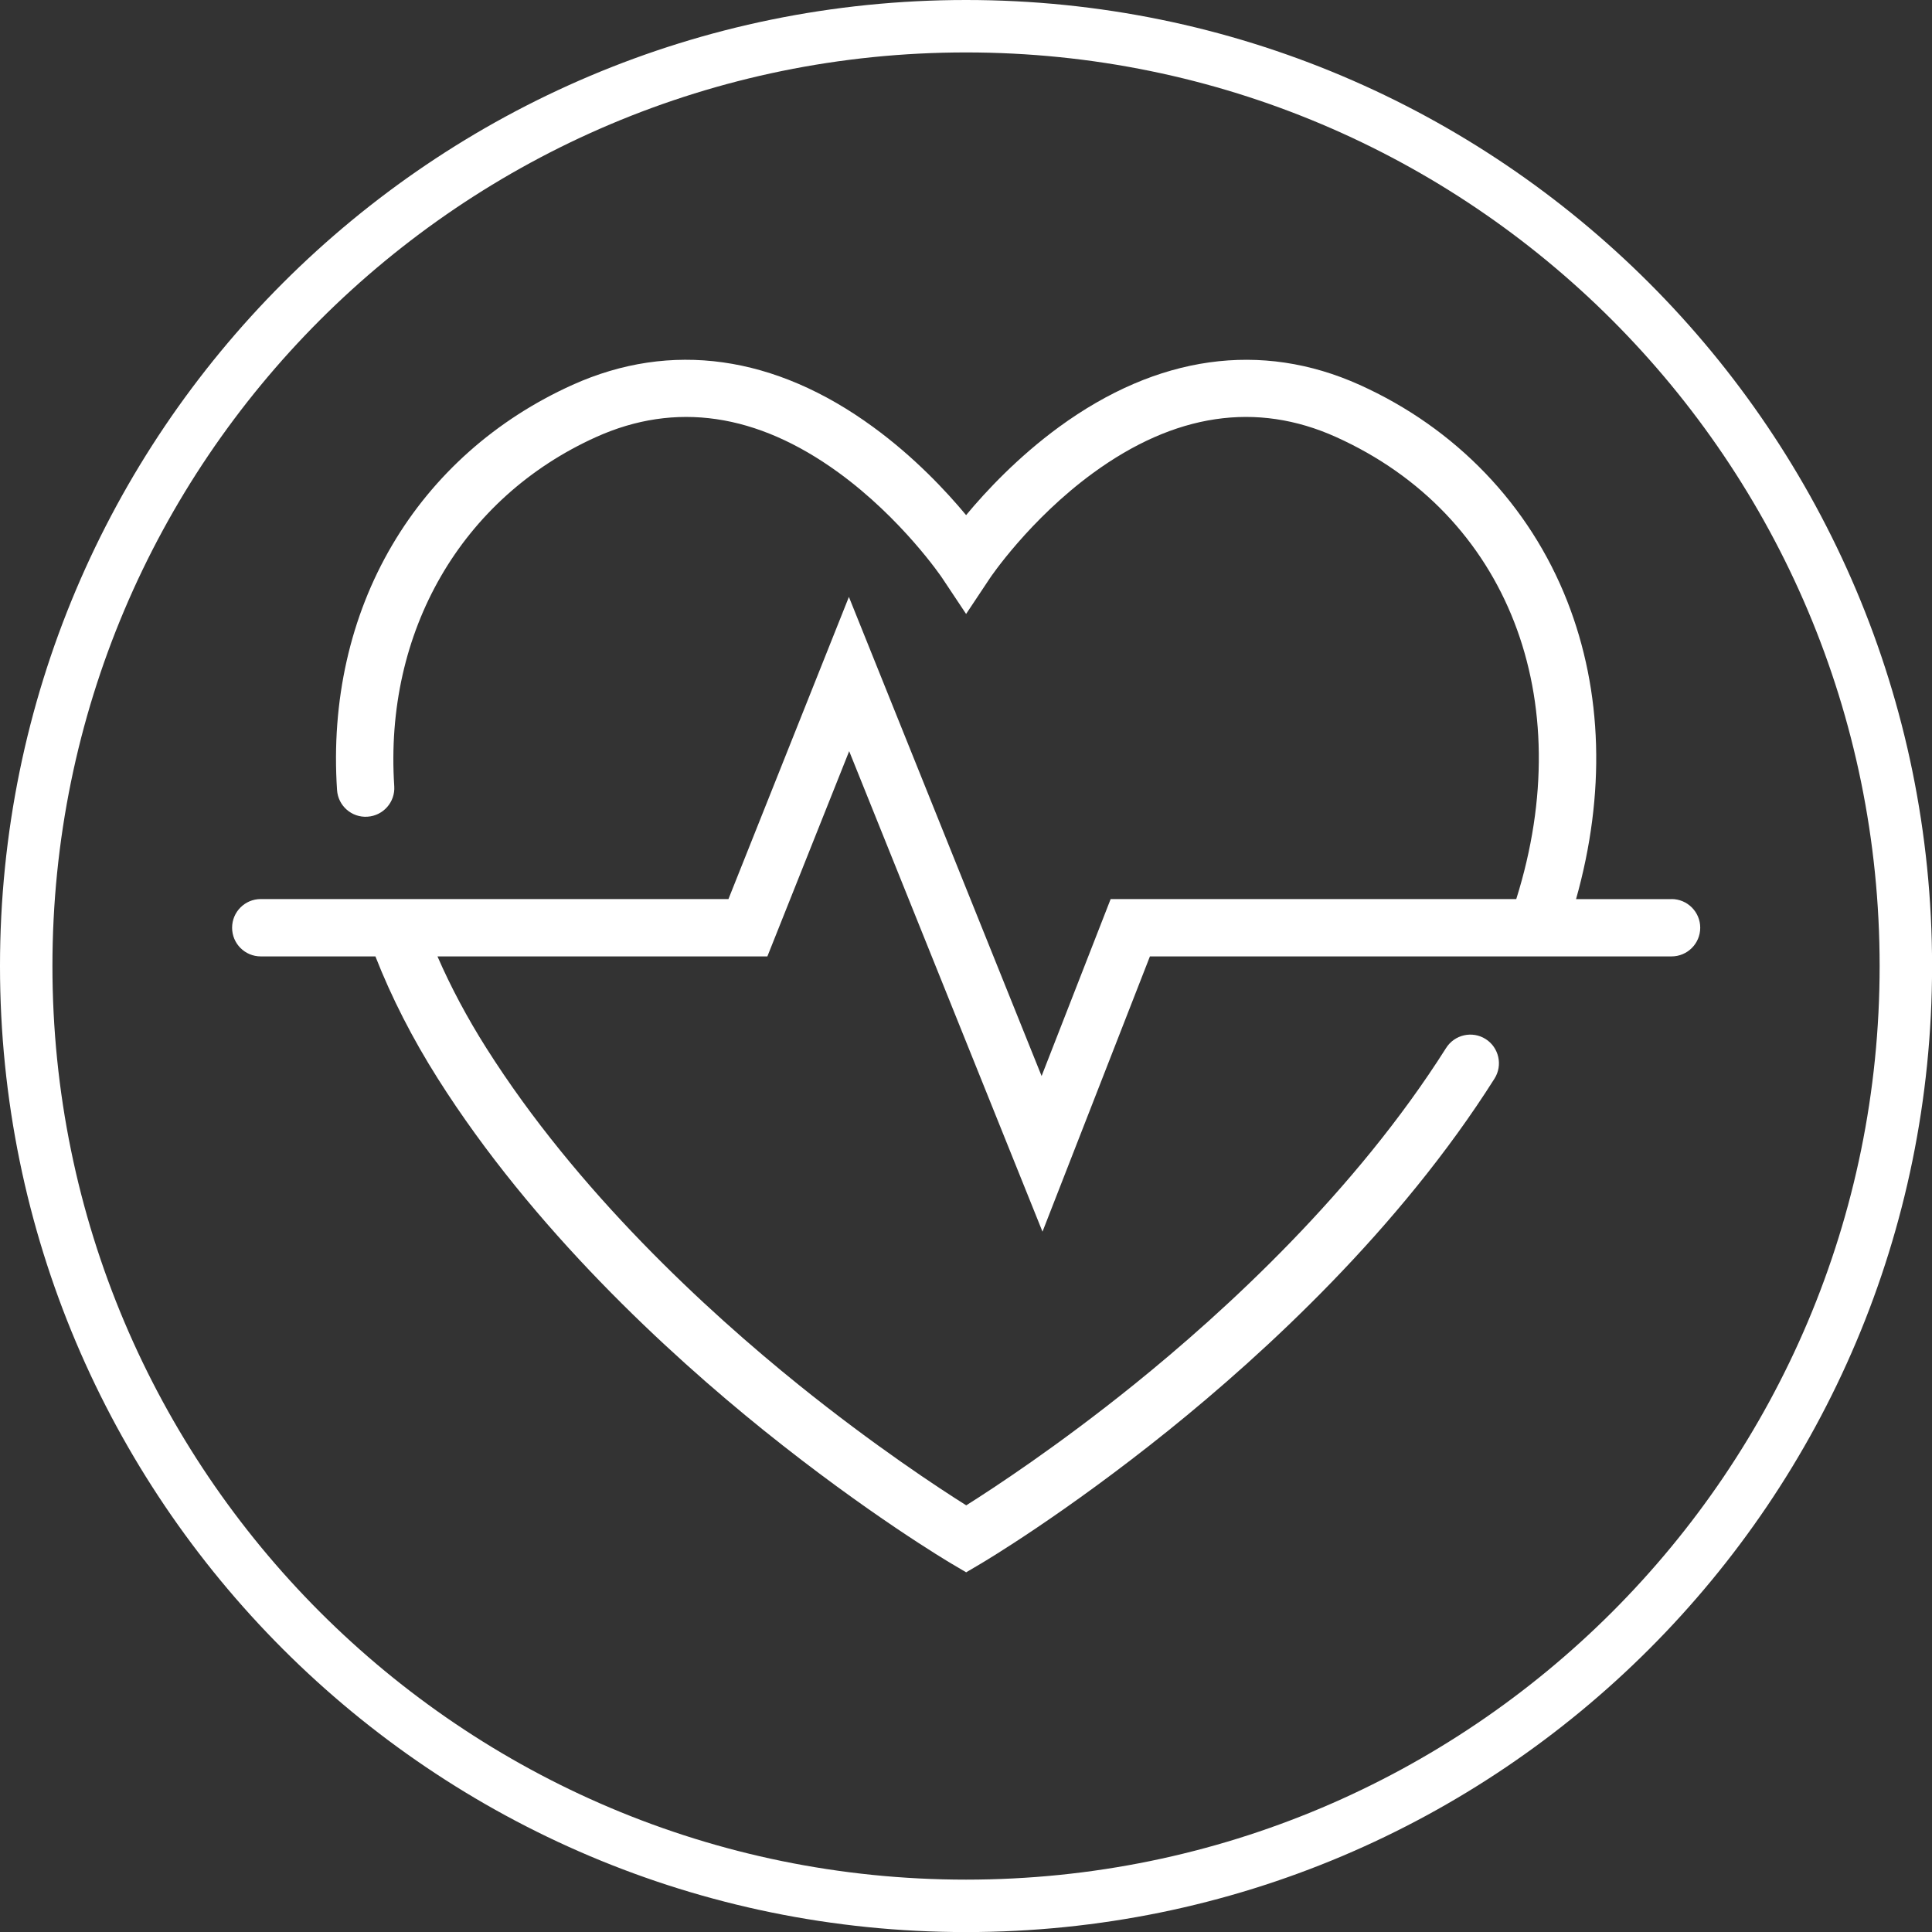
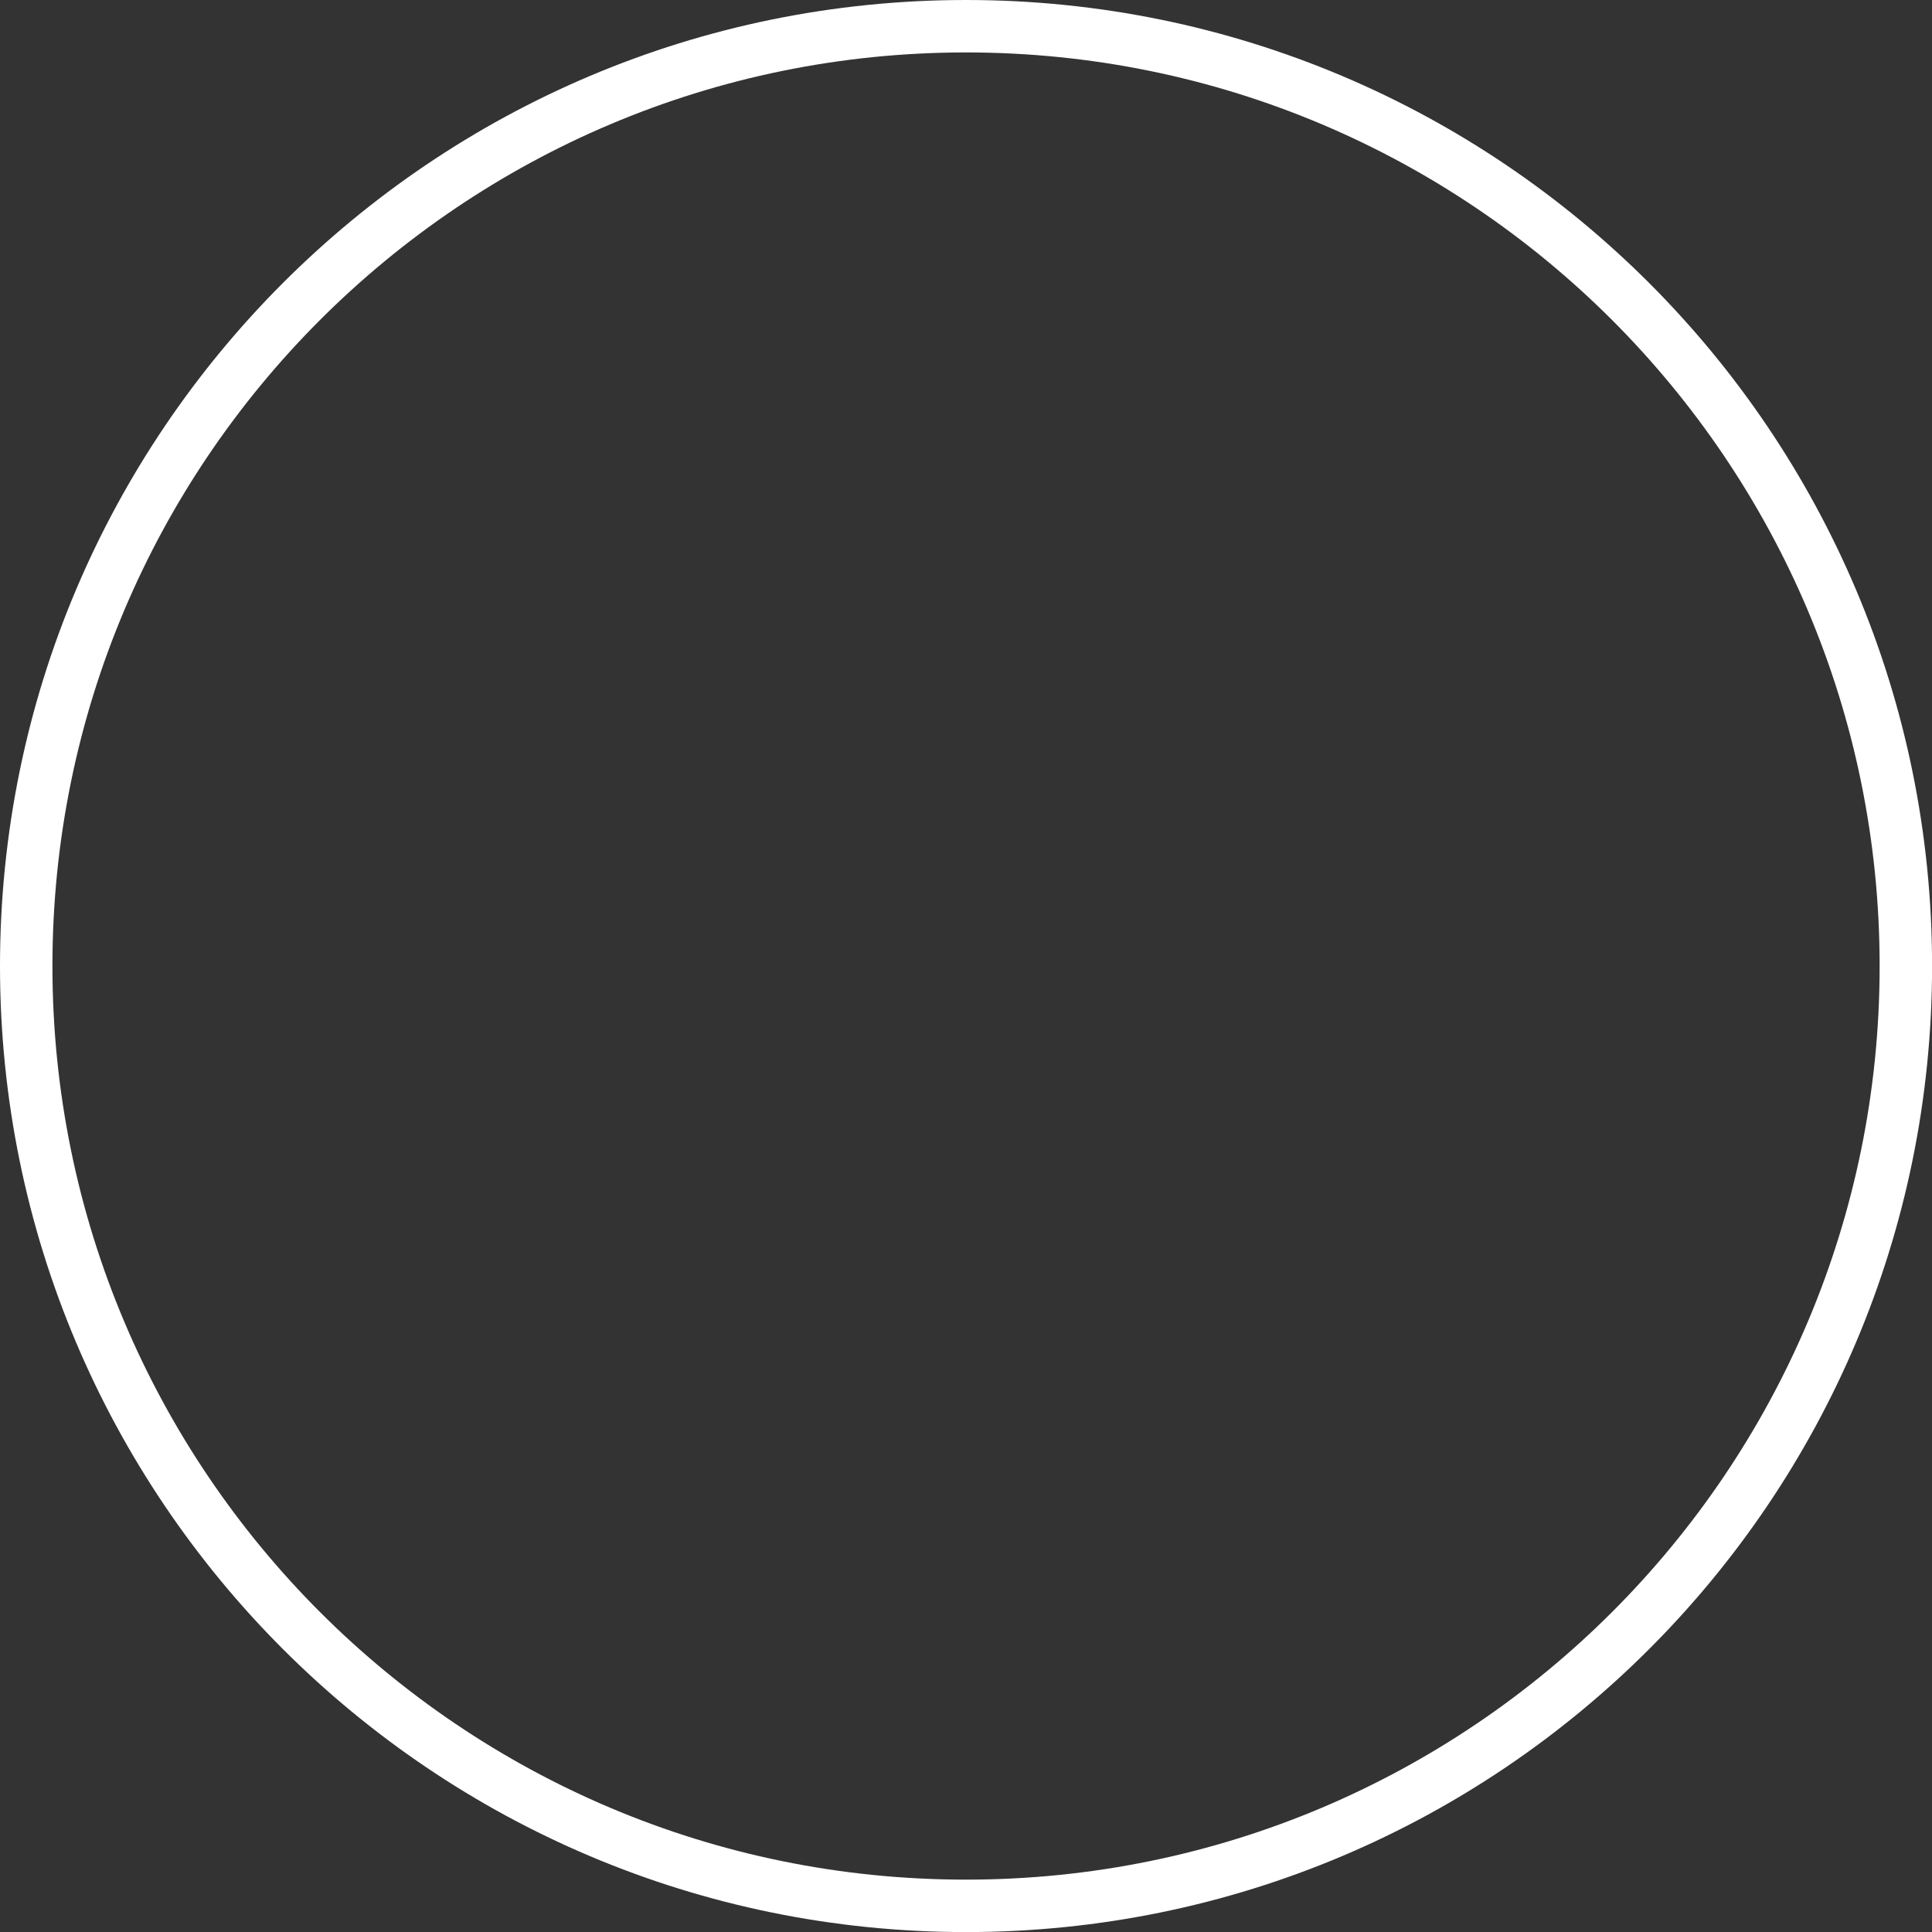
<svg xmlns="http://www.w3.org/2000/svg" xml:space="preserve" width="18.431mm" height="18.431mm" version="1.1" style="shape-rendering:geometricPrecision; text-rendering:geometricPrecision; image-rendering:optimizeQuality; fill-rule:evenodd; clip-rule:evenodd" viewBox="0 0 278.93 278.93">
  <rect x="0" y="0" width="278.93" height="278.93" fill="#333333" stroke="none" />
  <defs>
    <style type="text/css">
   
    .fil0 {fill:white;fill-rule:nonzero}
   
  </style>
  </defs>
  <g id="Camada_x0020_1">
    <g id="_1705310537632">
      <path class="fil0" d="M139.47 0c38.51,0 73.38,15.61 98.62,40.85 25.24,25.24 40.85,60.11 40.85,98.62 0,38.51 -15.61,73.38 -40.85,98.62 -25.24,25.24 -60.11,40.85 -98.62,40.85 -38.51,0 -73.38,-15.61 -98.62,-40.85 -25.24,-25.24 -40.85,-60.11 -40.85,-98.62 0,-38.51 15.61,-73.38 40.85,-98.62 25.24,-25.24 60.11,-40.85 98.62,-40.85zm93.27 46.2c-23.87,-23.87 -56.84,-38.63 -93.27,-38.63 -36.42,0 -69.4,14.77 -93.27,38.63 -23.87,23.87 -38.63,56.84 -38.63,93.27 0,36.42 14.77,69.4 38.63,93.27 23.87,23.87 56.84,38.63 93.27,38.63 36.42,0 69.4,-14.77 93.27,-38.63 23.87,-23.87 38.63,-56.84 38.63,-93.27 0,-36.42 -14.77,-69.4 -38.63,-93.27z" />
-       <path class="fil0" d="M241.31 129.81l-13.77 0c4.27,-15.17 3.85,-29.95 -1.27,-43.01 -5.45,-13.89 -16.1,-24.99 -29.99,-31.24 -14.19,-6.39 -29.19,-4.28 -43.39,6.09 -5.94,4.35 -10.53,9.25 -13.41,12.72 -2.88,-3.47 -7.47,-8.38 -13.42,-12.72 -14.2,-10.38 -29.2,-12.48 -43.39,-6.09 -11.07,4.99 -20.08,12.99 -26.05,23.14 -6.06,10.29 -8.81,22.52 -7.96,35.36 0.15,2.28 2.12,4.01 4.4,3.85 2.28,-0.15 4.01,-2.12 3.86,-4.4 -1.47,-22.33 9.7,-41.65 29.16,-50.42 11.42,-5.14 23.17,-3.43 34.93,5.1 9.22,6.69 14.98,15.19 15.03,15.28l3.44 5.17 3.44 -5.17c0.05,-0.08 5.68,-8.44 14.85,-15.15 11.82,-8.64 23.63,-10.4 35.11,-5.23 24.82,11.18 35.11,37.8 26.03,66.71l-58.56 0 -9.97 25.55 -27.82 -69.17 -17.39 43.62 -67.52 0c-2.29,0 -4.14,1.85 -4.14,4.14 0,2.29 1.85,4.14 4.14,4.14l16.55 0c2.32,5.92 5.34,11.84 9.01,17.64 13.73,21.71 33.16,39.59 47.04,50.77 15.01,12.08 26.65,18.98 27.14,19.27l2.1 1.24 2.1 -1.24c0.49,-0.29 12.13,-7.19 27.14,-19.27 13.88,-11.18 33.31,-29.05 47.04,-50.77 1.22,-1.93 0.64,-4.49 -1.28,-5.71 -1.93,-1.22 -4.49,-0.64 -5.71,1.29 -13.1,20.71 -31.77,37.89 -45.12,48.65 -10.92,8.8 -20.18,14.87 -24.16,17.38 -3.99,-2.51 -13.24,-8.58 -24.17,-17.38 -13.35,-10.76 -32.02,-27.94 -45.12,-48.65 -2.76,-4.36 -5.12,-8.79 -7.05,-13.22l47.63 0 11.81 -29.63 27.91 69.37 15.51 -39.74 75.31 0c2.28,0 4.14,-1.85 4.14,-4.14 0,-2.28 -1.85,-4.14 -4.14,-4.14z" />
    </g>
  </g>
</svg>